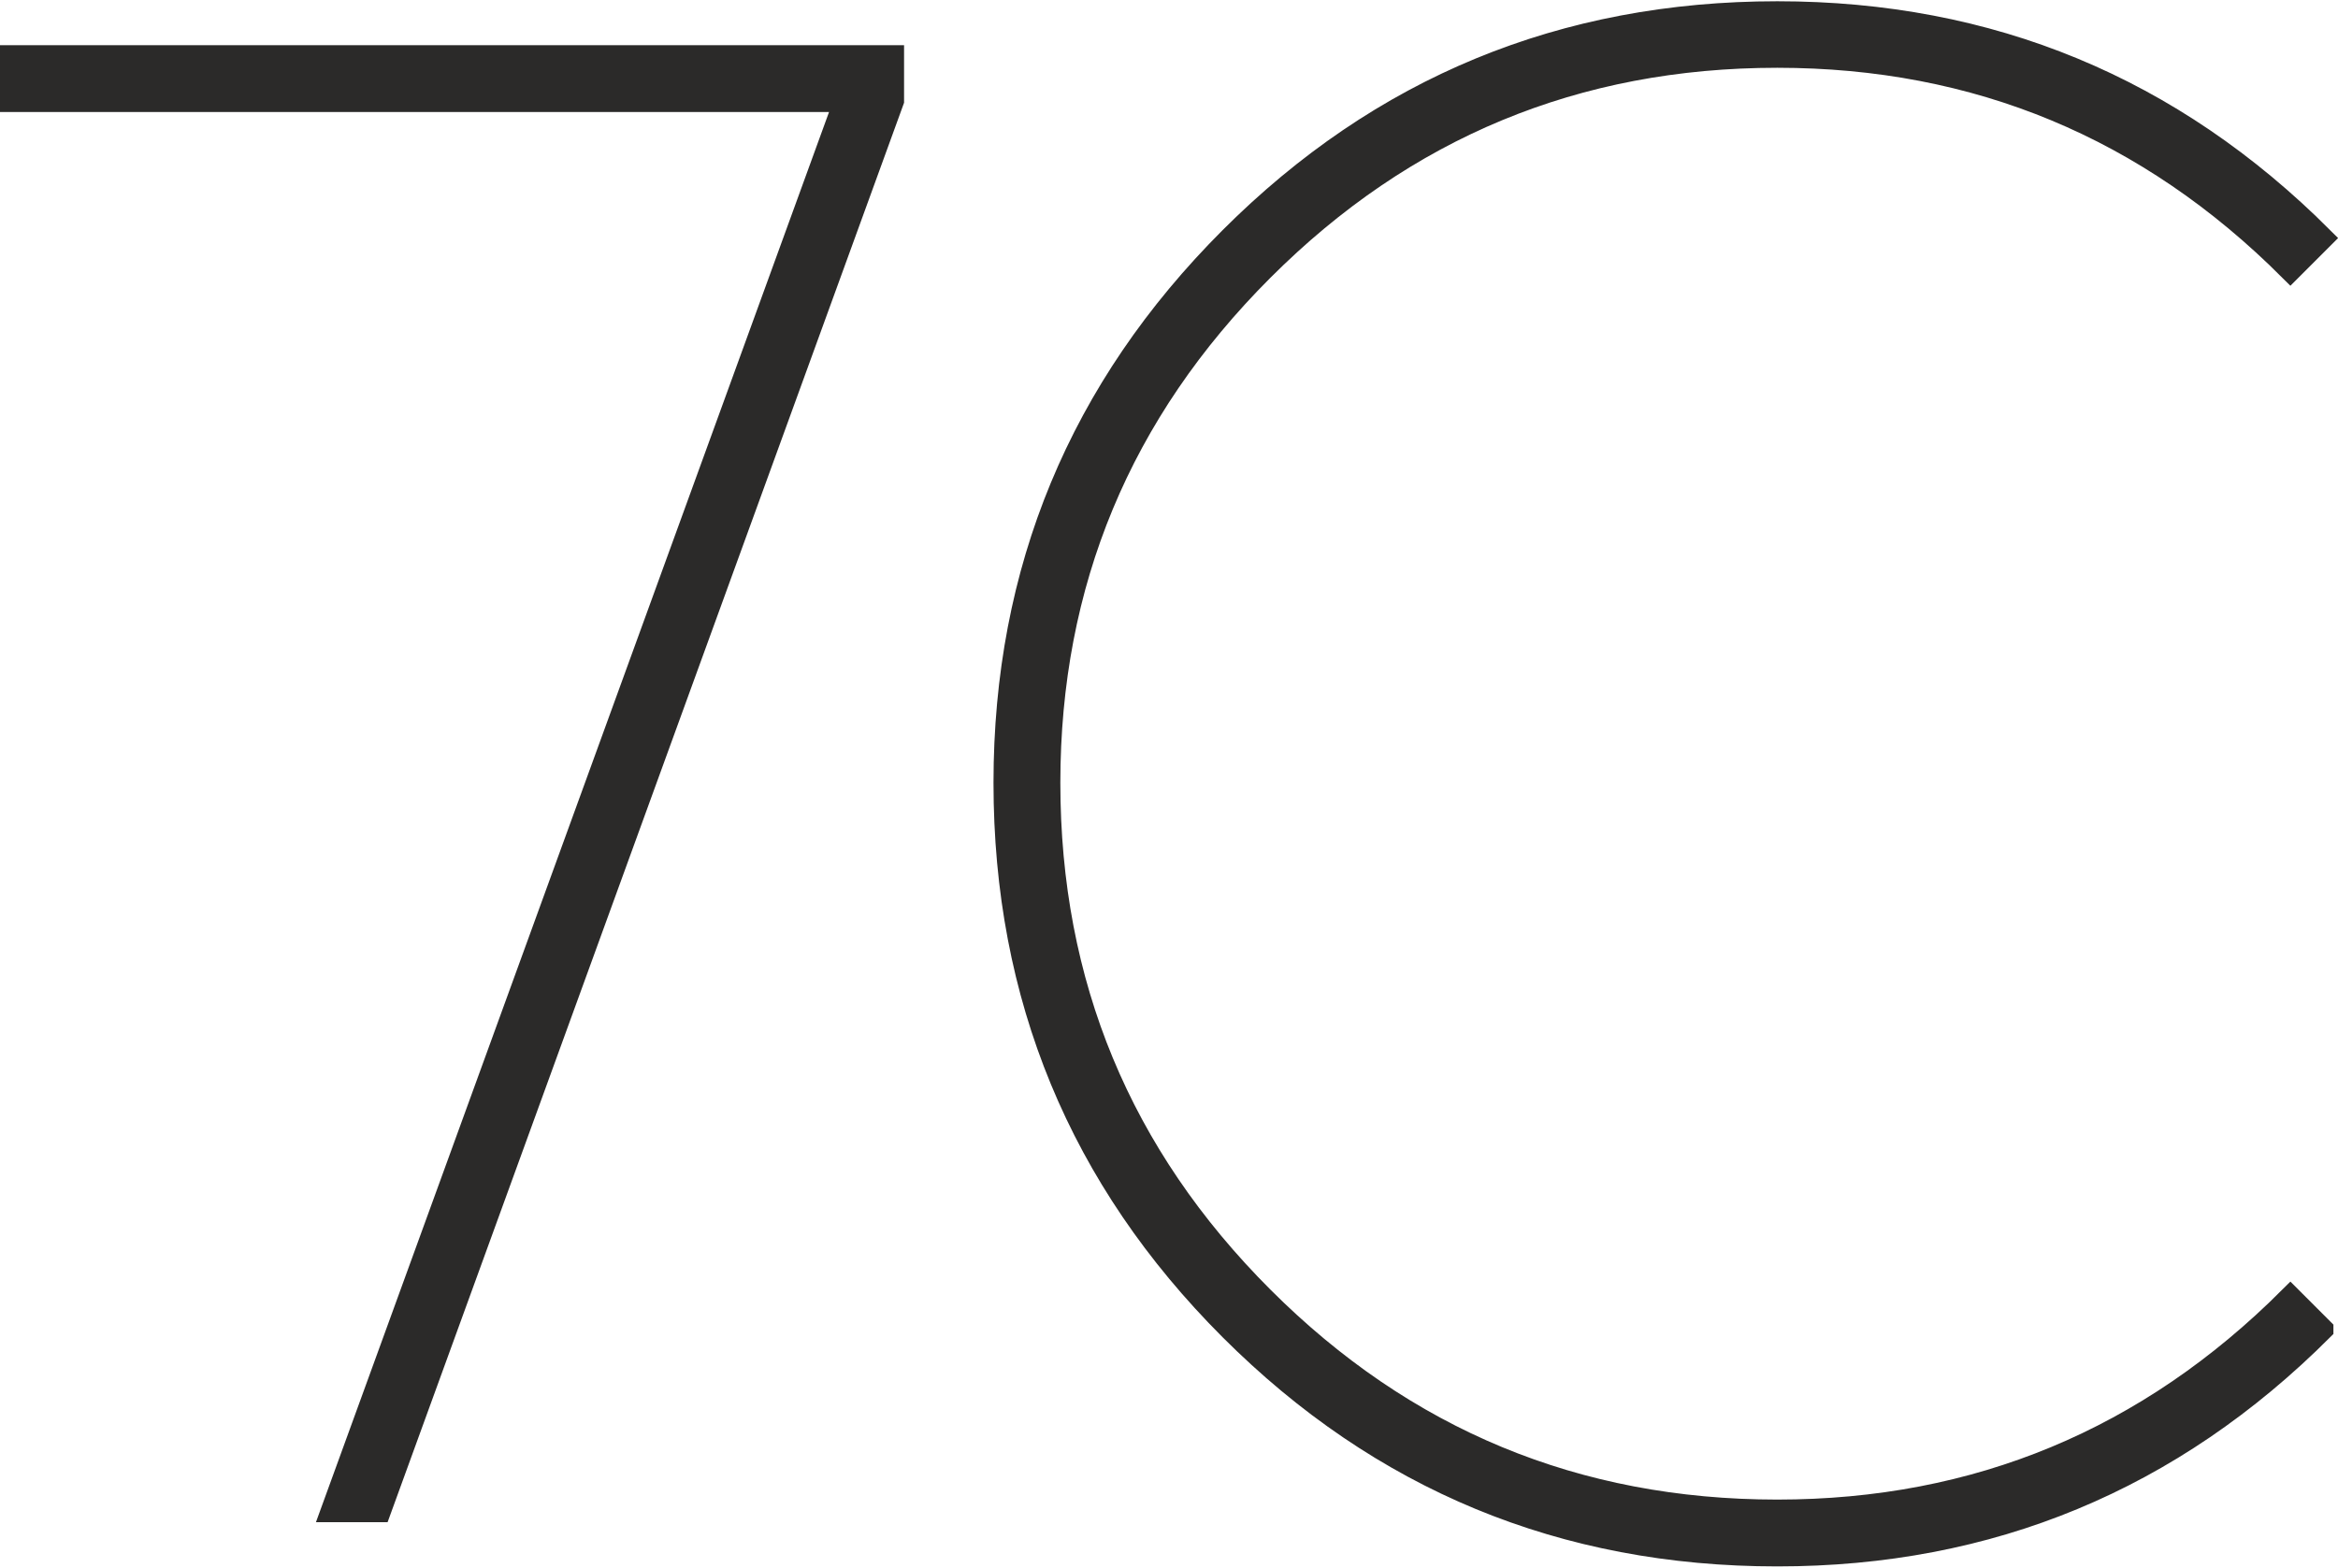
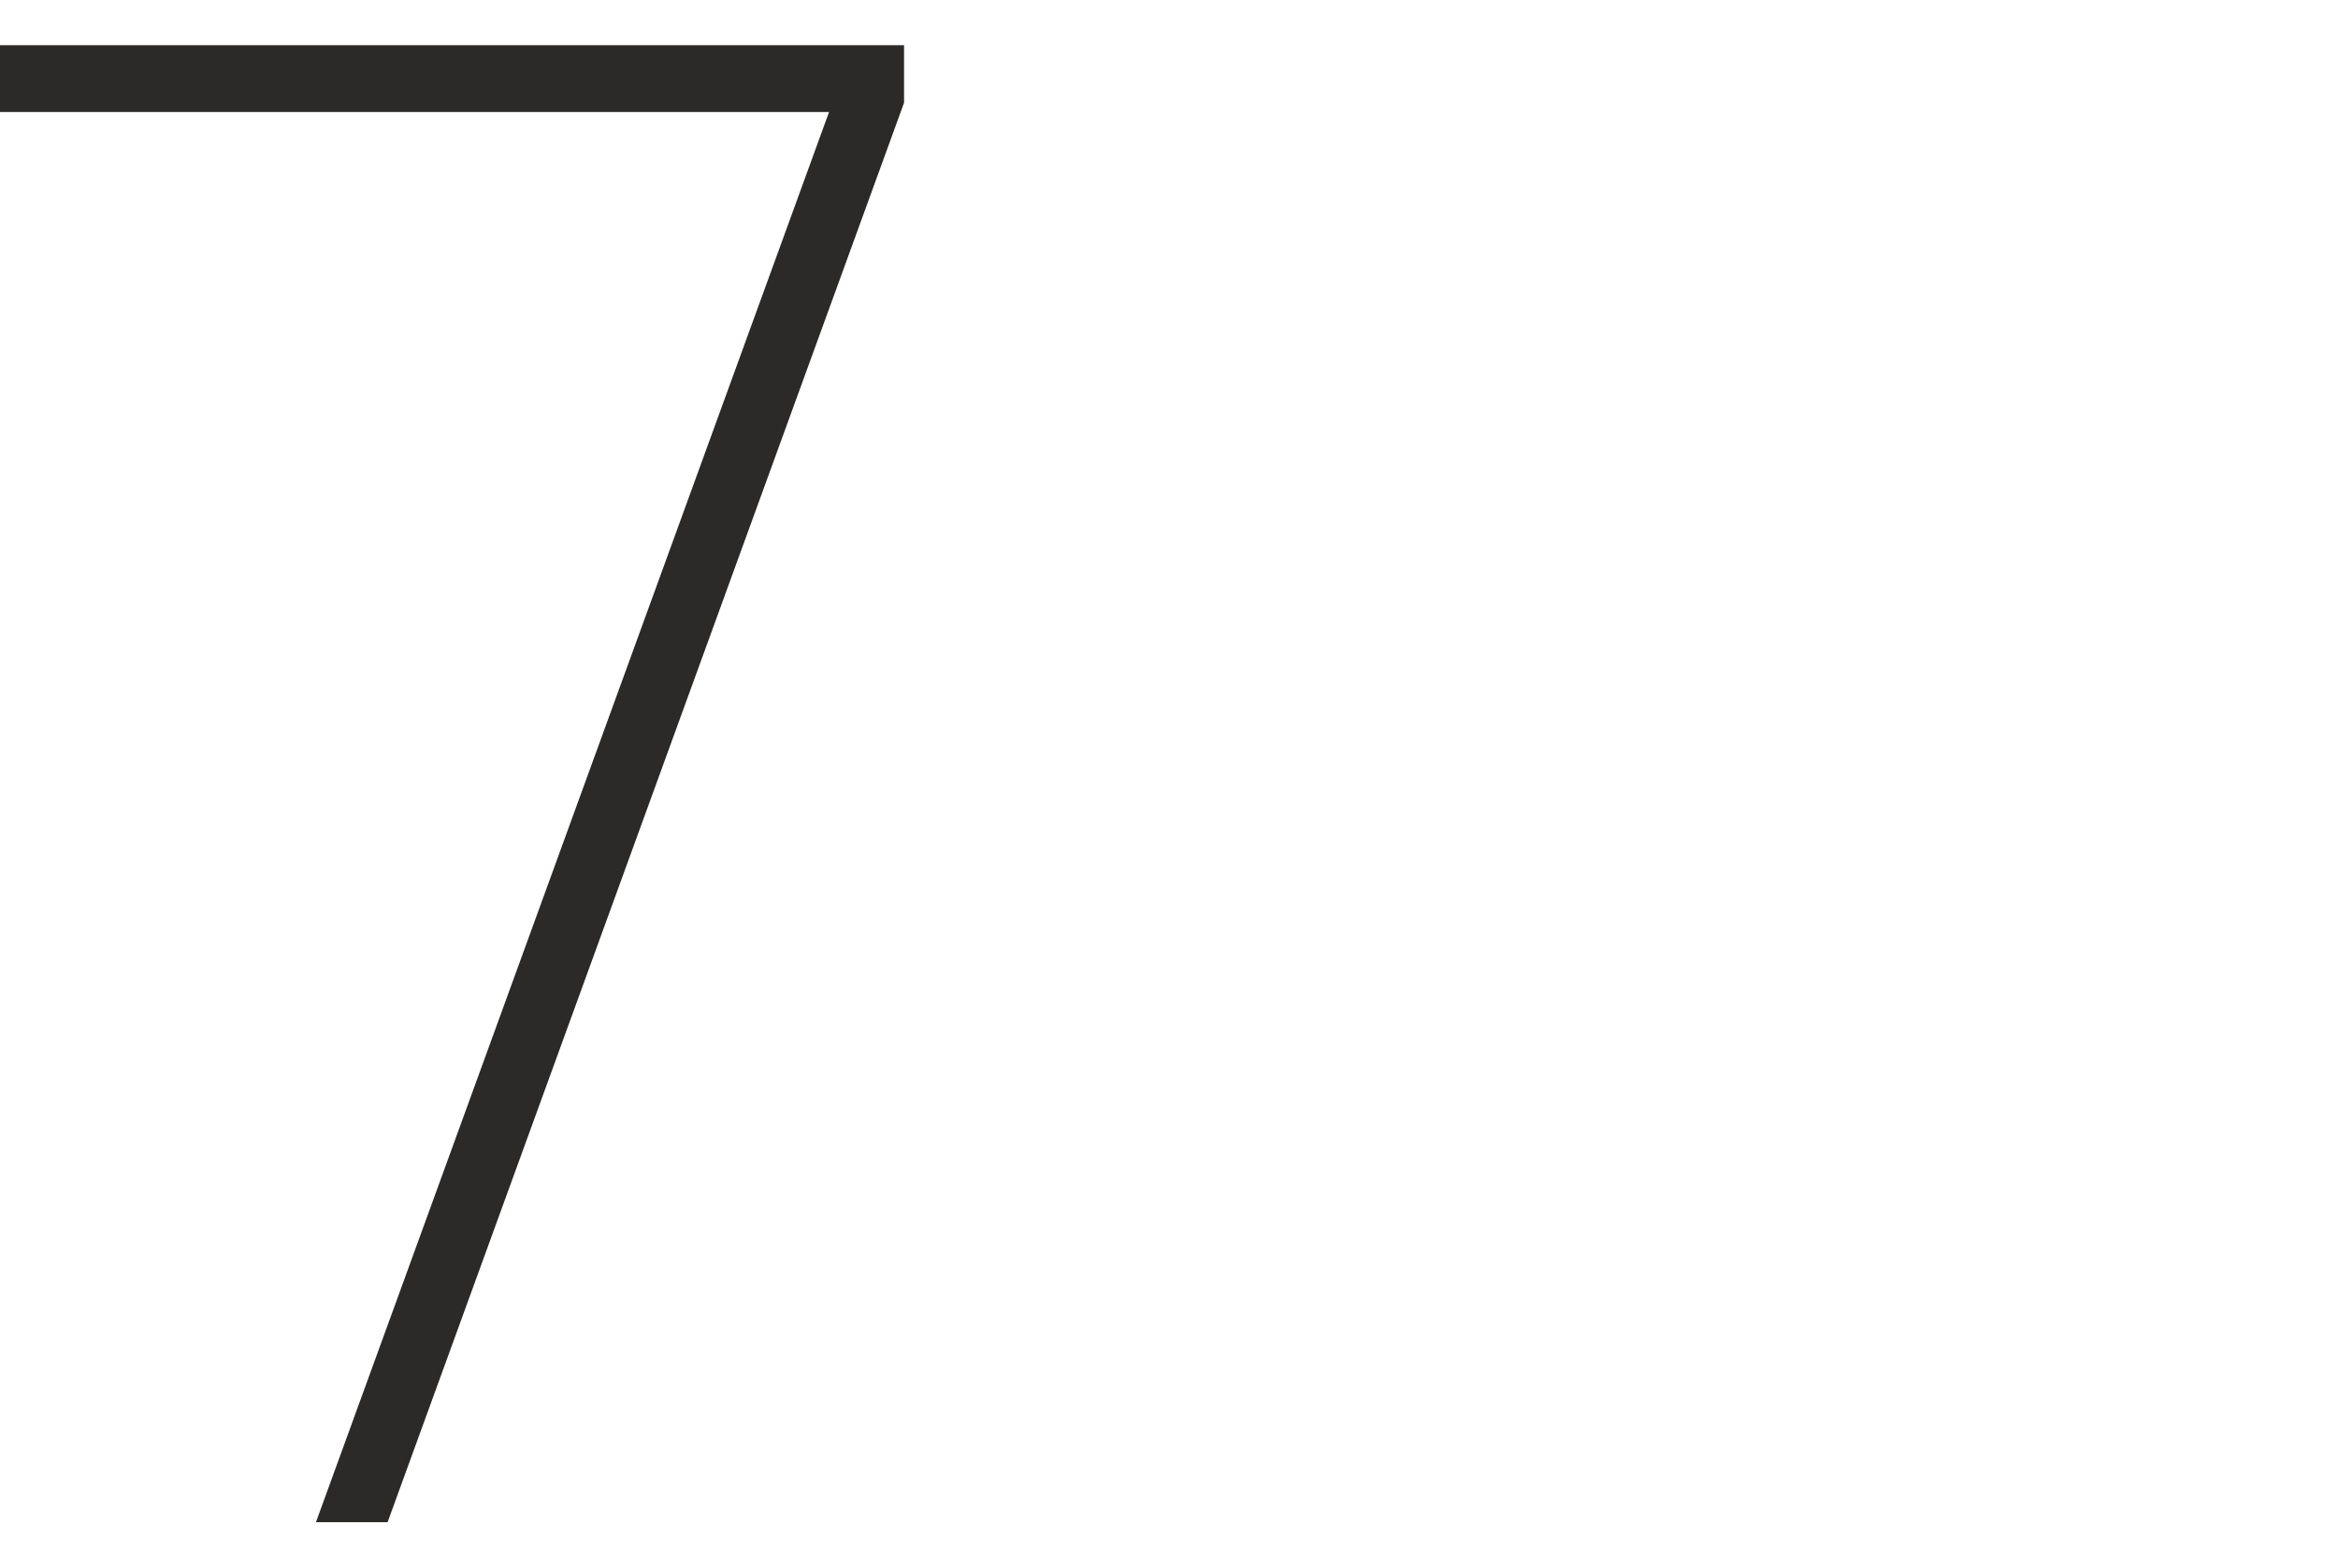
<svg xmlns="http://www.w3.org/2000/svg" xml:space="preserve" width="334px" height="224px" version="1.1" style="shape-rendering:geometricPrecision; text-rendering:geometricPrecision; image-rendering:optimizeQuality; fill-rule:evenodd; clip-rule:evenodd" viewBox="0 0 76.6 51.29">
  <defs>
    <style type="text/css">
   
    .str0 {stroke:#2B2A29;stroke-width:0.74;stroke-miterlimit:22.926}
    .str1 {stroke:#2B2A29;stroke-width:0.74;stroke-miterlimit:22.926}
    .fil0 {fill:#2B2A29;fill-rule:nonzero}
   
  </style>
  </defs>
  <g id="Слой_x0020_1">
    <polygon class="fil0 str0" points="29.25,3.26 12.44,49.47 10.88,49.47 27.69,3.26 0.37,3.26 0.37,1.81 29.25,1.81 " />
-     <path class="fil0 str1" d="M76.08 43.52c-4.93,4.93 -10.88,7.4 -17.85,7.4 -7.01,0 -12.98,-2.47 -17.91,-7.4 -4.93,-4.93 -7.4,-10.9 -7.4,-17.91 0,-6.97 2.47,-12.92 7.4,-17.85 4.93,-4.93 10.9,-7.39 17.91,-7.39 6.97,0 12.92,2.46 17.85,7.39l-1.04 1.04c-4.66,-4.66 -10.27,-6.99 -16.81,-6.99 -6.59,0 -12.21,2.33 -16.87,6.99 -4.66,4.66 -6.99,10.27 -6.99,16.81 0,6.59 2.33,12.21 6.99,16.87 4.66,4.66 10.28,6.99 16.87,6.99 6.54,0 12.15,-2.33 16.81,-6.99l1.04 1.04z" />
  </g>
</svg>